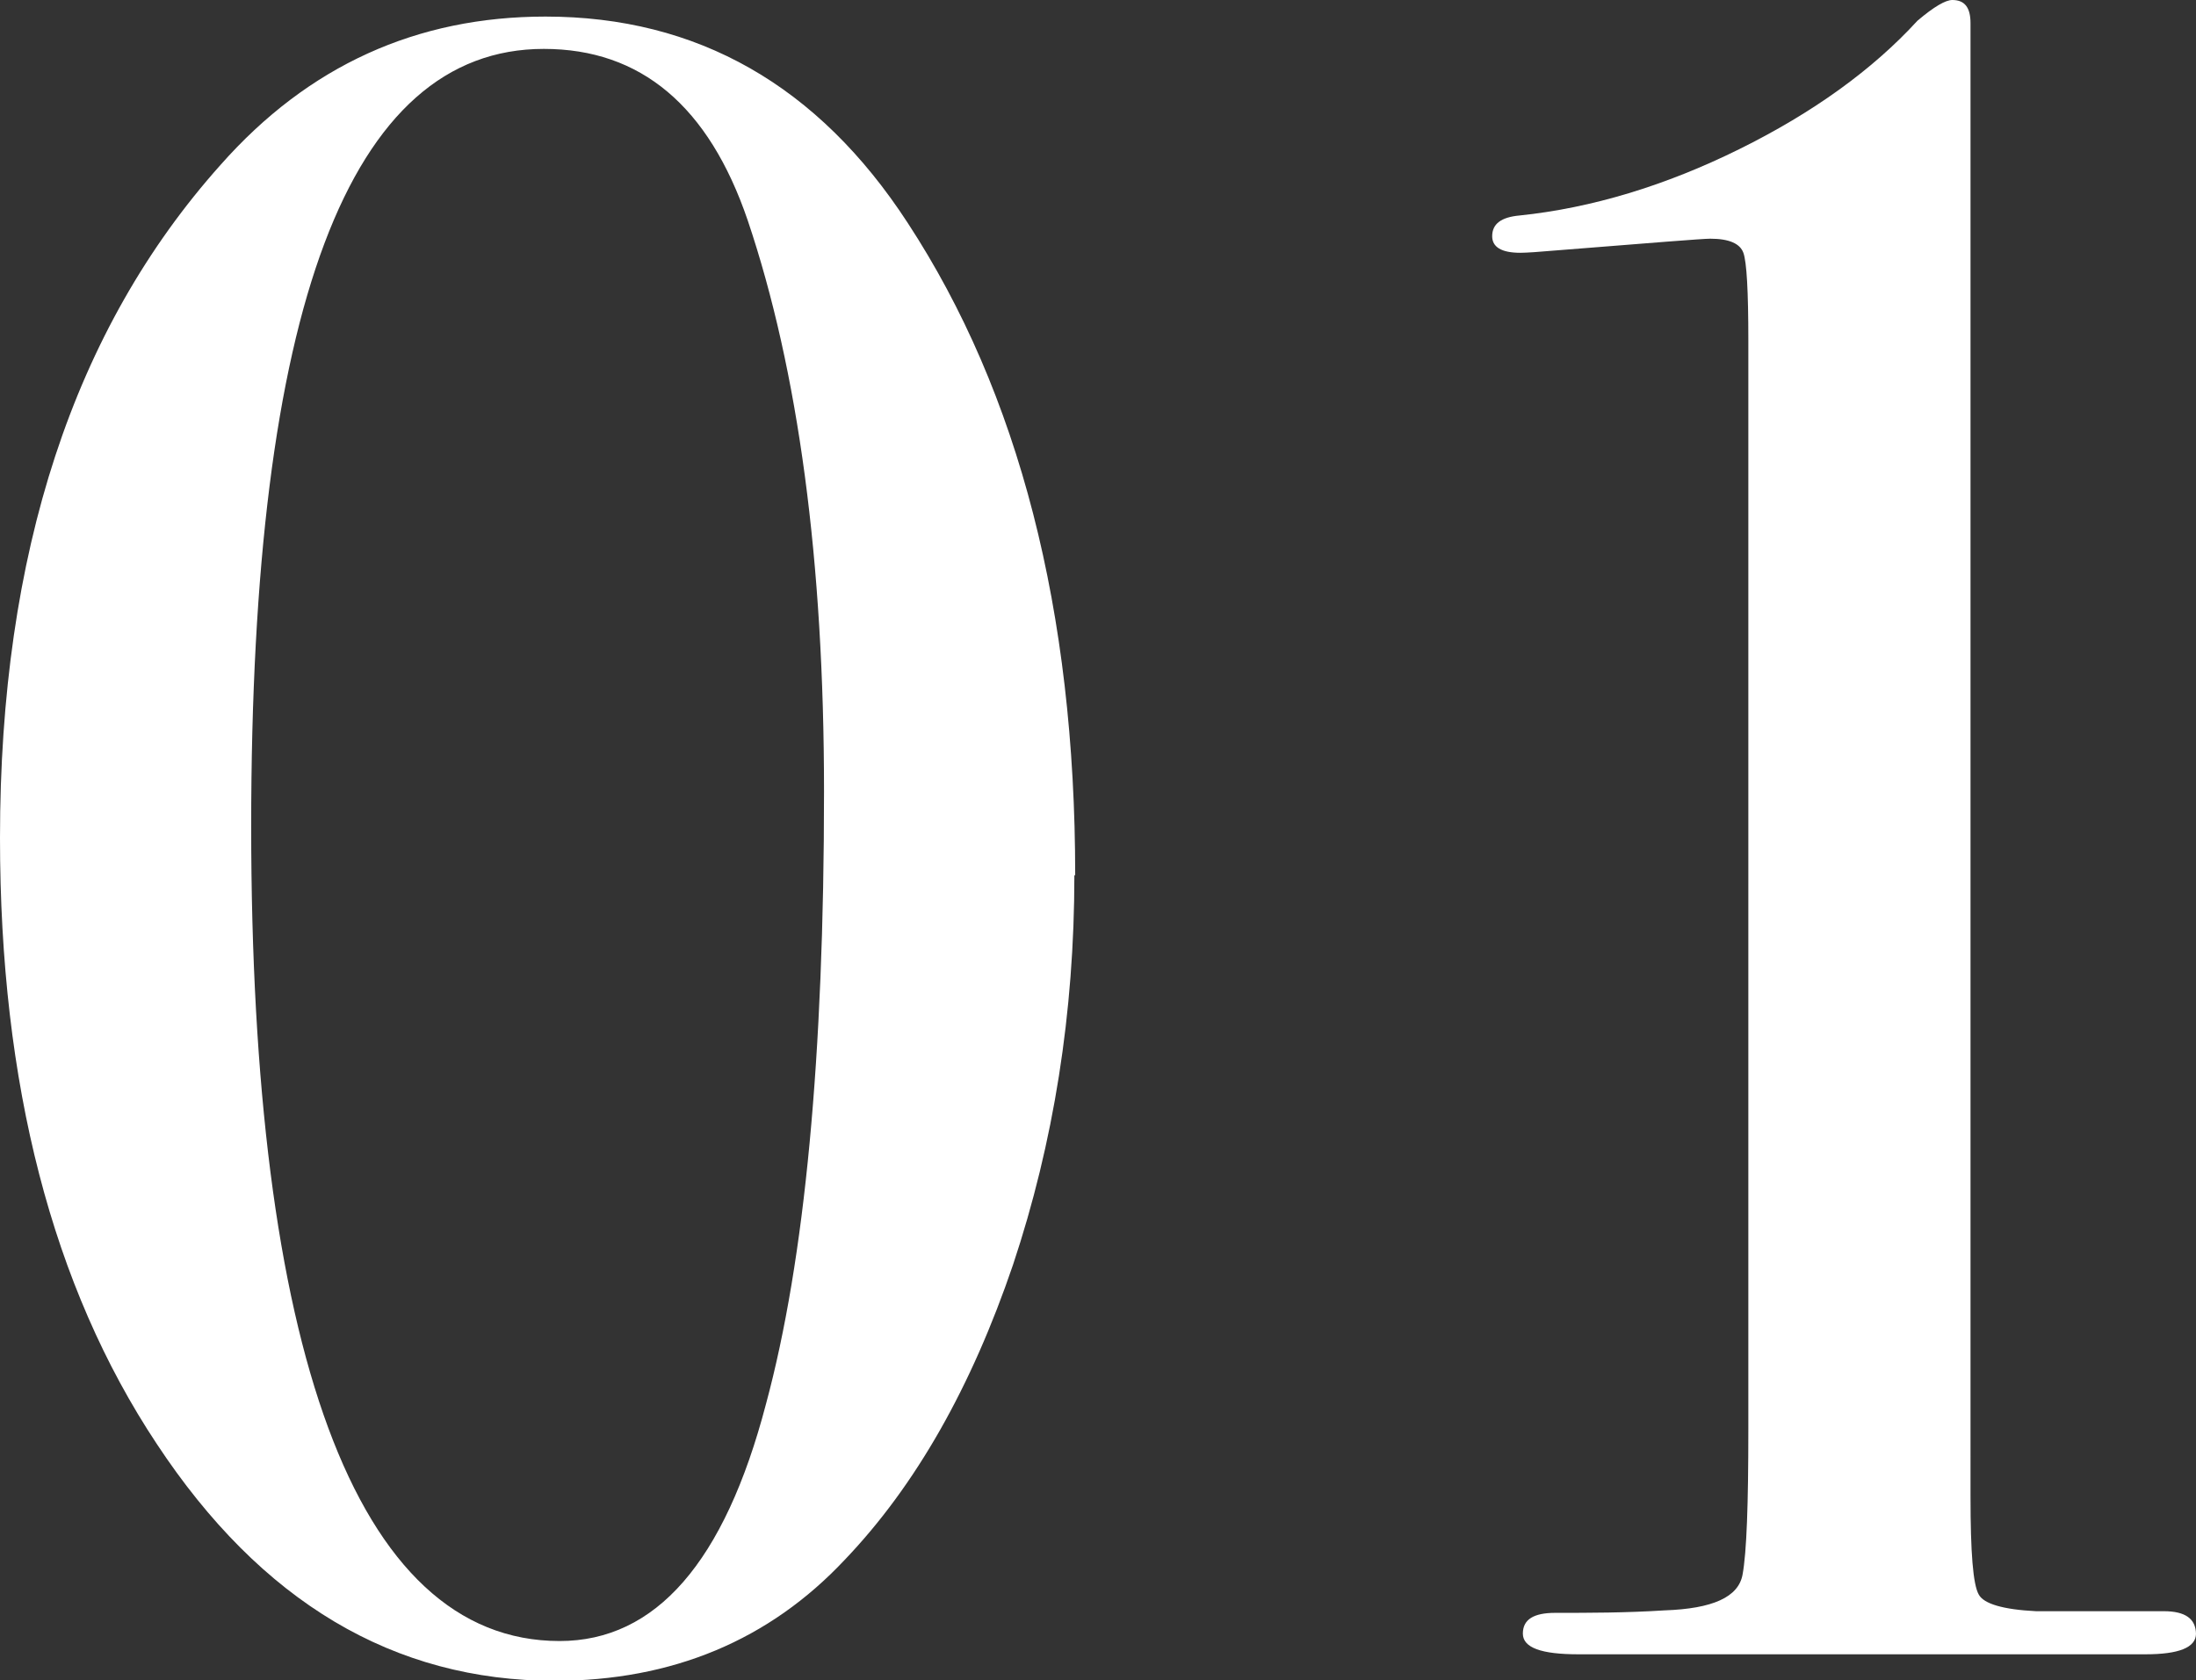
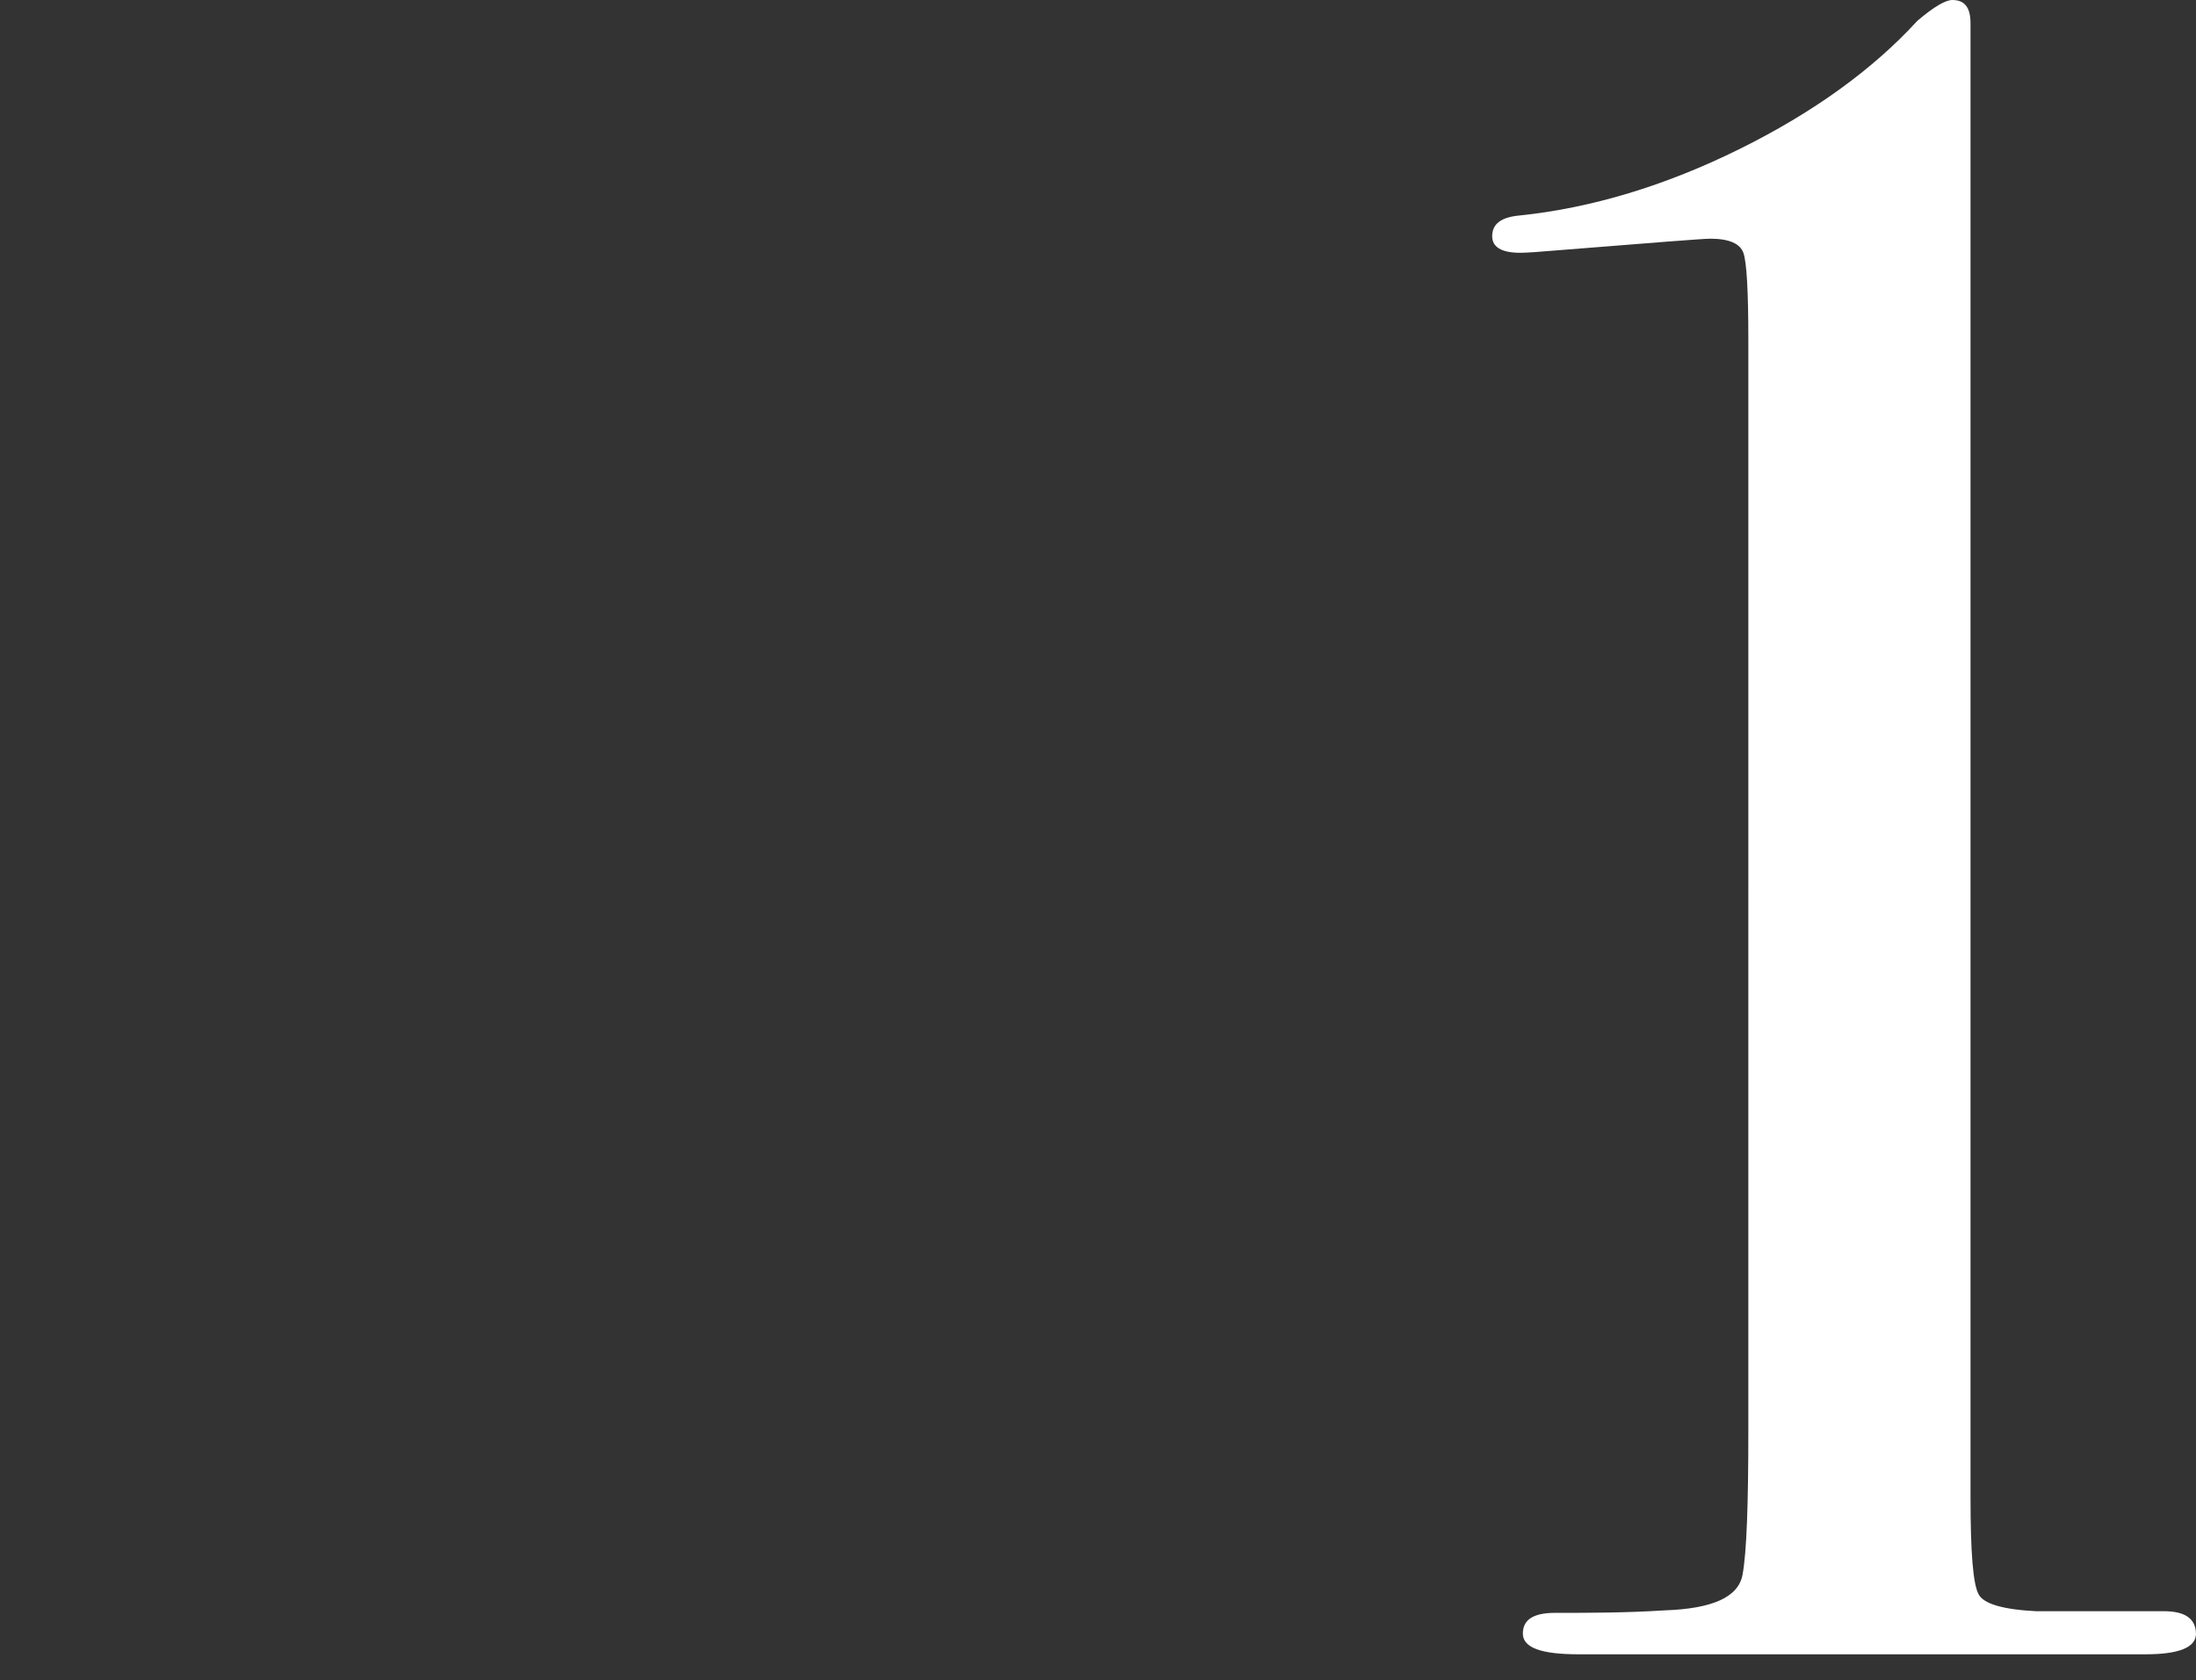
<svg xmlns="http://www.w3.org/2000/svg" id="_イヤー_2" data-name="レイヤー 2" width="26.49" height="20.27" viewBox="0 0 26.49 20.27">
  <rect x="0" y="0" width="26.49" height="20.27" fill="#333333" stroke="none" />
  <defs>
    <style>
      .cls-1 {
        fill: #fff;
      }
    </style>
  </defs>
  <g id="links">
    <g>
-       <path class="cls-1" d="M12.96,10.56c0,1.66-.25,3.23-.74,4.7-.5,1.47-1.17,2.66-2.03,3.56-.91,.97-2.08,1.46-3.5,1.46-1.94,0-3.54-.95-4.8-2.86-1.26-1.9-1.89-4.34-1.89-7.31C0,6.67,.89,3.97,2.66,1.99,3.72,.79,5.03,.2,6.58,.2c1.83,0,3.29,.83,4.37,2.49,1.34,2.05,2.02,4.68,2.02,7.87Zm-3.02-1.01c0-2.78-.31-5.08-.92-6.89-.47-1.38-1.29-2.07-2.46-2.07-2.35,0-3.53,3.13-3.53,9.38s1.24,9.83,3.72,9.83c1.16,0,1.99-.95,2.49-2.86,.47-1.74,.7-4.2,.7-7.39Z" />
      <path class="cls-1" d="M26.49,19.71c0,.17-.21,.25-.61,.25h-6.84c-.45,0-.67-.08-.67-.25s.13-.25,.39-.25c.41,0,.85,0,1.32-.03,.58-.02,.89-.16,.94-.43,.05-.27,.07-.85,.07-1.75V4.11c0-.6-.02-.95-.06-1.06-.04-.11-.17-.17-.4-.17-.09,0-.71,.05-1.84,.14-.23,.02-.38,.03-.45,.03-.23,0-.34-.07-.34-.2,0-.15,.11-.23,.33-.25,.87-.09,1.76-.36,2.65-.8,.89-.44,1.61-.96,2.15-1.55,.2-.17,.34-.25,.42-.25,.15,0,.22,.09,.22,.28V18.06c0,.67,.03,1.06,.1,1.18,.06,.11,.29,.18,.69,.2h1.54c.26,0,.39,.09,.39,.28Z" />
    </g>
  </g>
</svg>